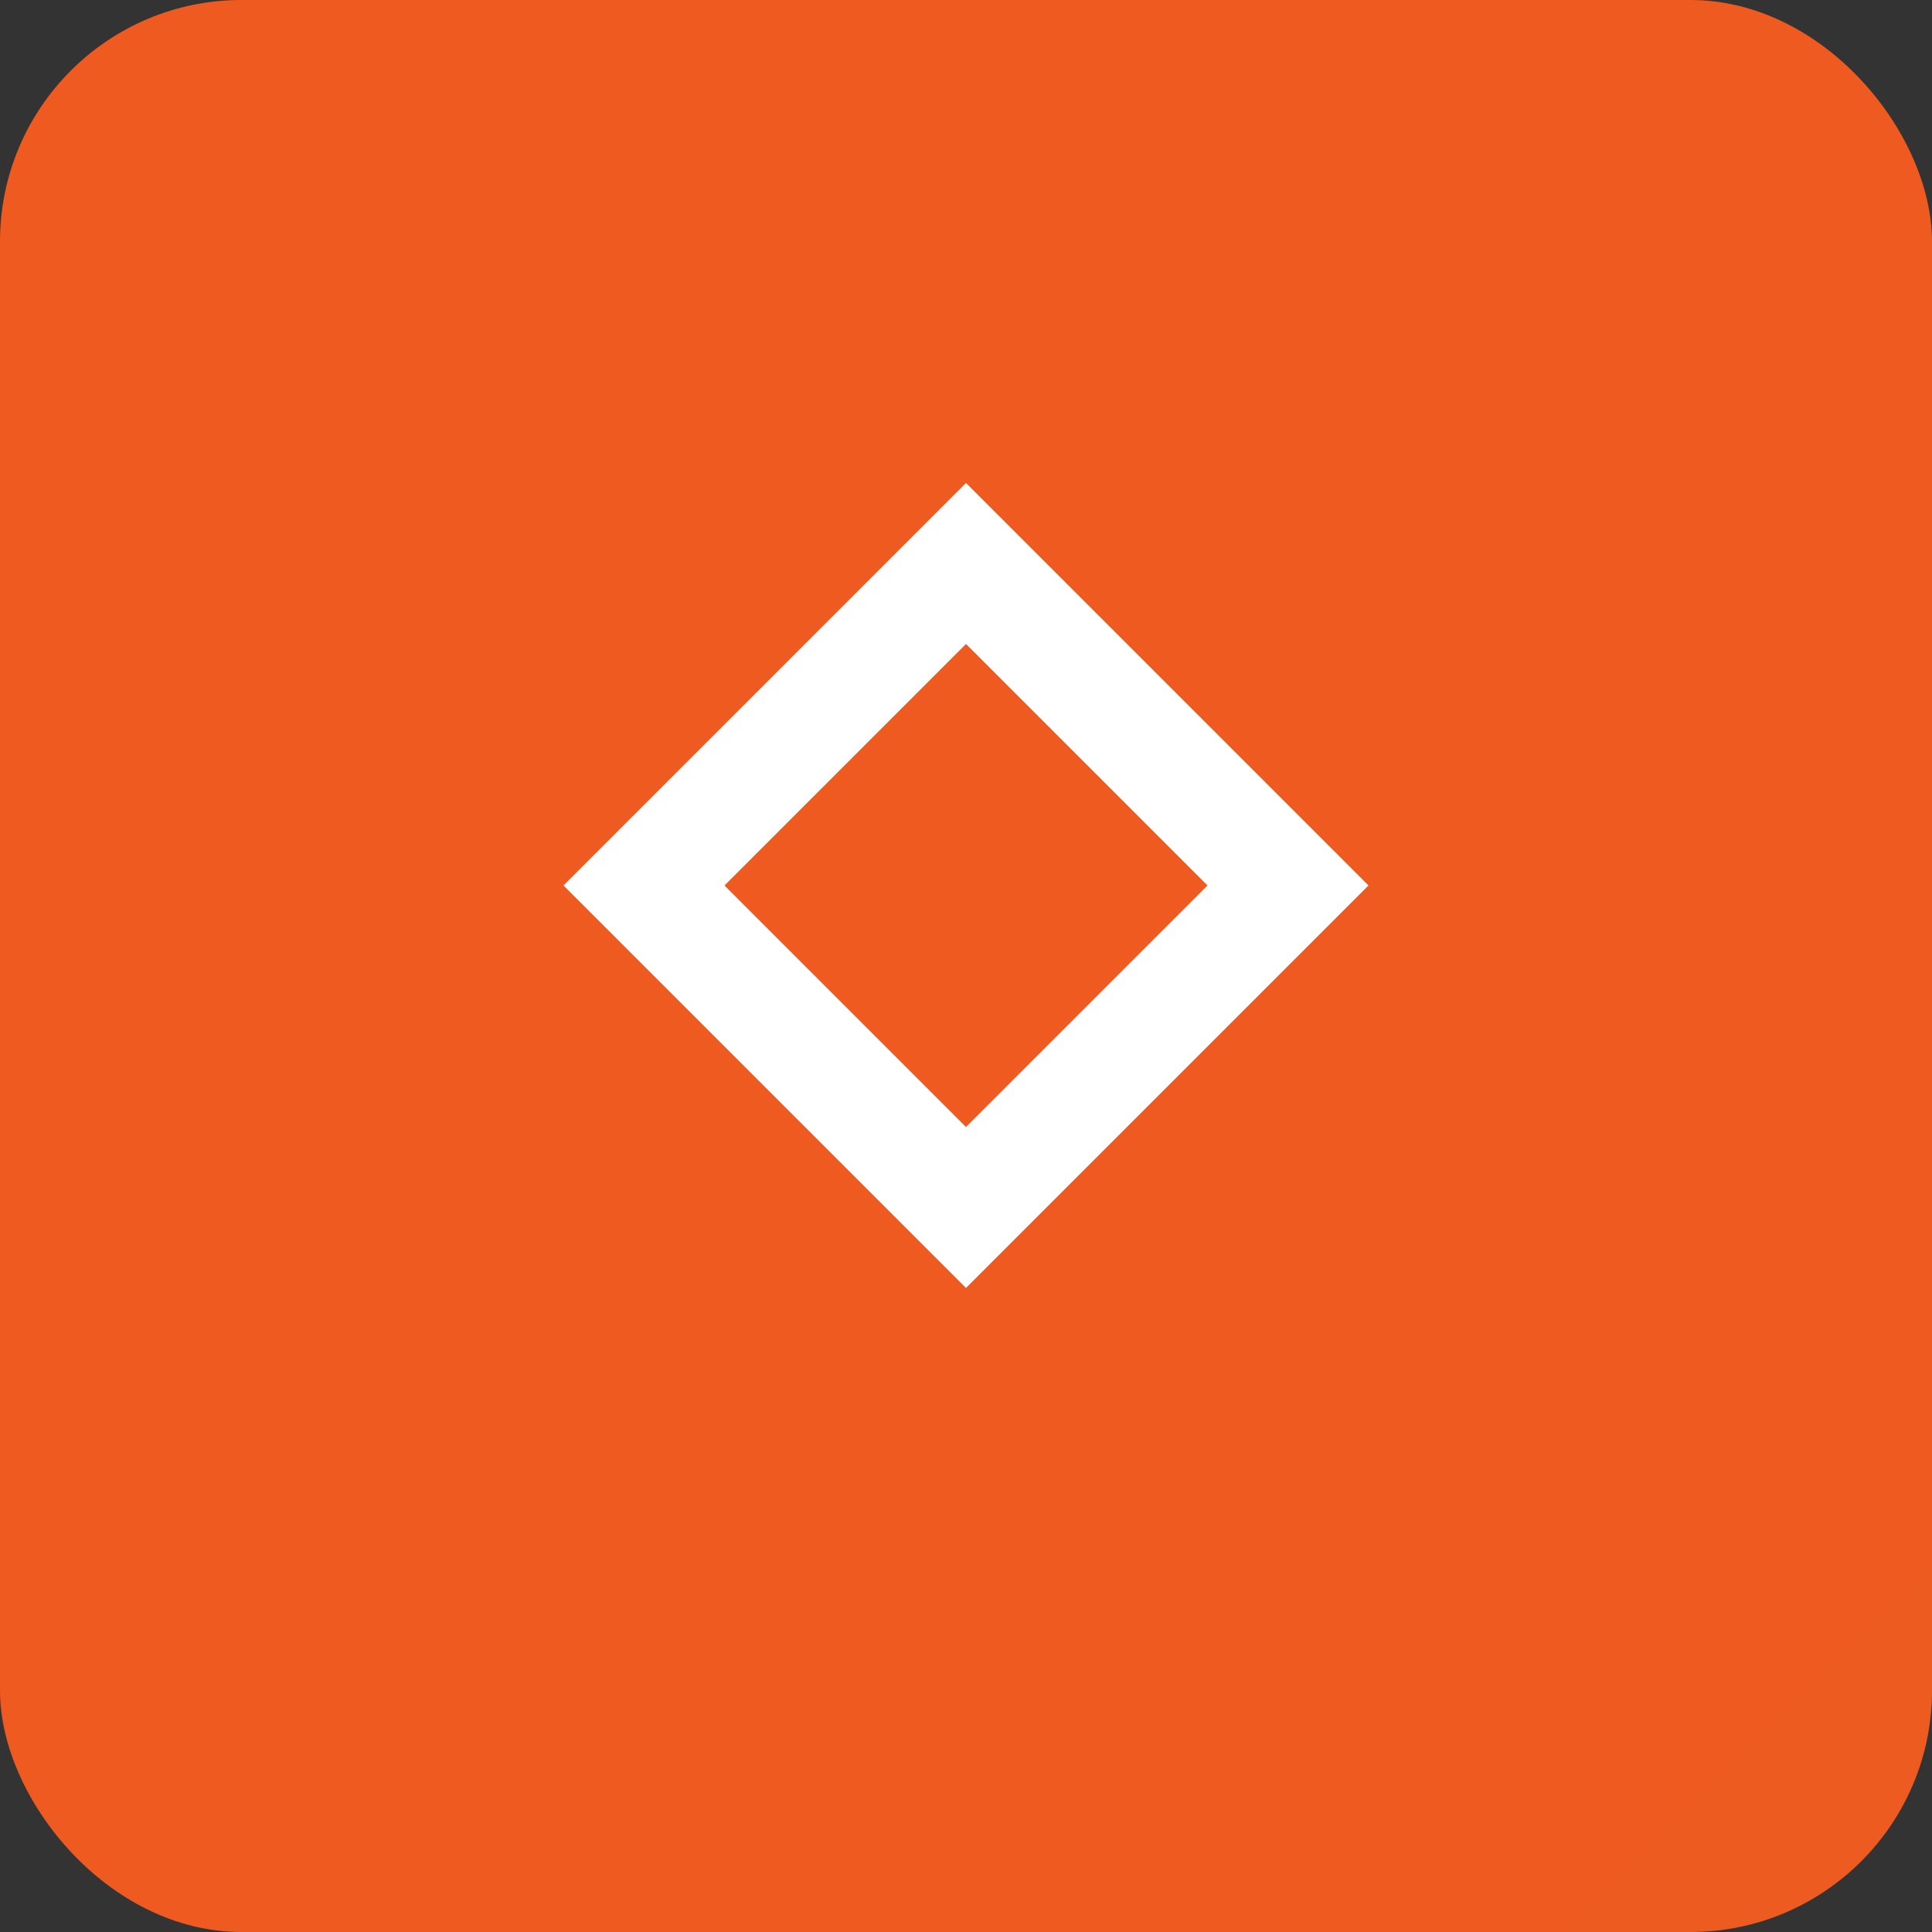
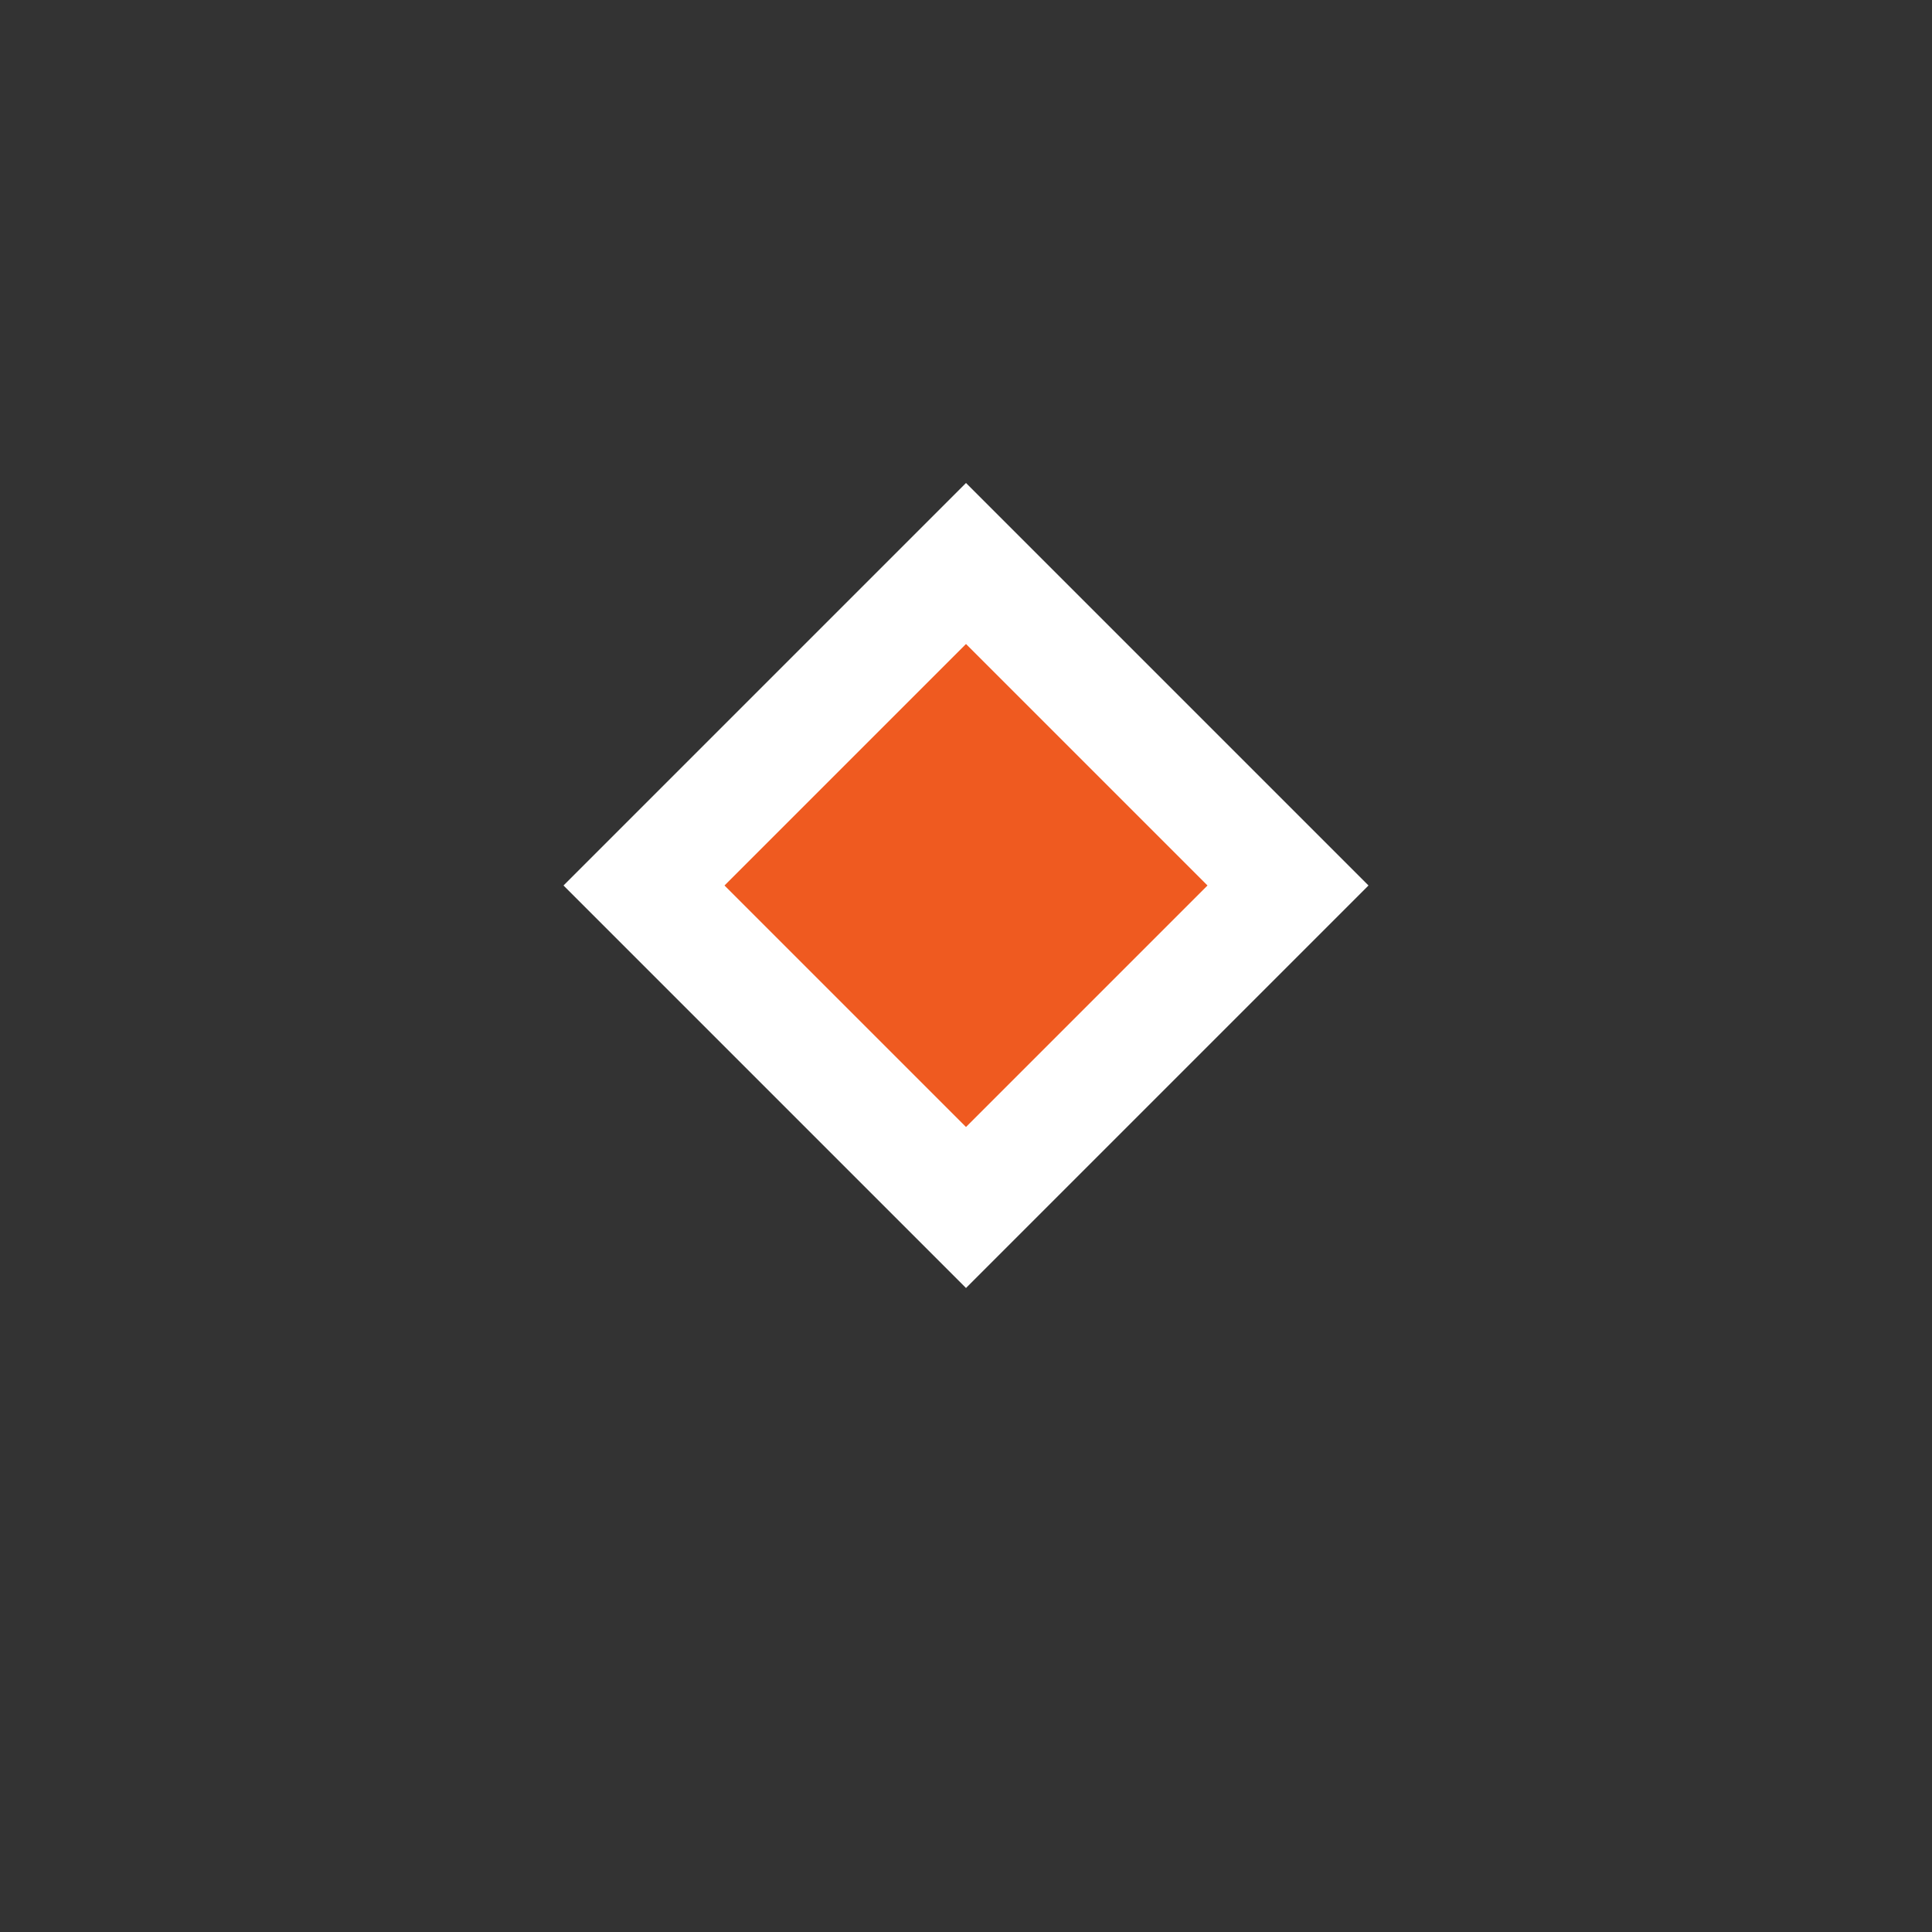
<svg xmlns="http://www.w3.org/2000/svg" width="192" height="192" viewBox="0 0 192 192" fill="none">
  <rect x="0" y="0" width="192" height="192" fill="#333333" stroke="none" />
-   <rect width="192" height="192" rx="24" fill="url(#gradient)" />
  <path d="M96 48L136 88L96 128L56 88L96 48Z" fill="white" />
  <path d="M96 64L120 88L96 112L72 88L96 64Z" fill="#ef5a20" />
  <defs>
    <linearGradient id="gradient" x1="0" y1="0" x2="192" y2="192">
      <stop offset="0%" stop-color="#ef5a20" />
      <stop offset="100%" stop-color="#22c55e" />
    </linearGradient>
  </defs>
</svg>